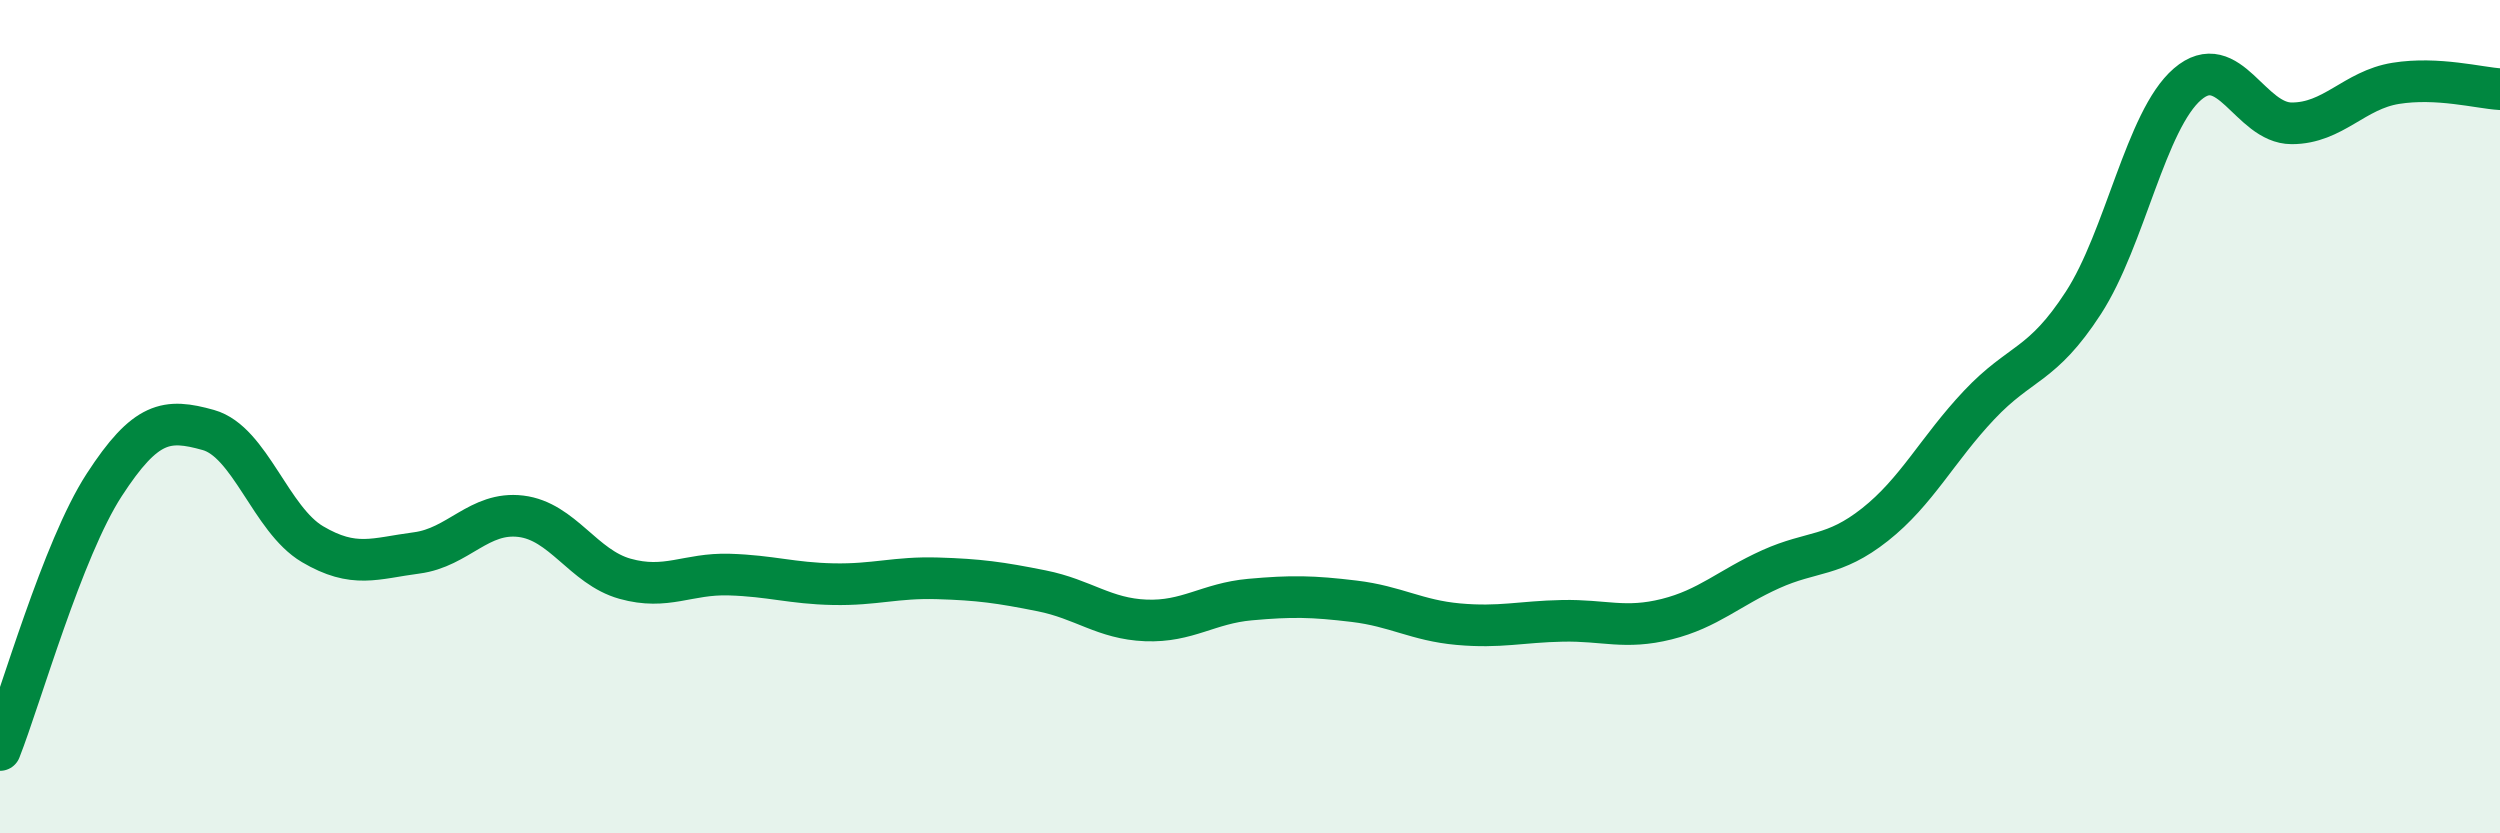
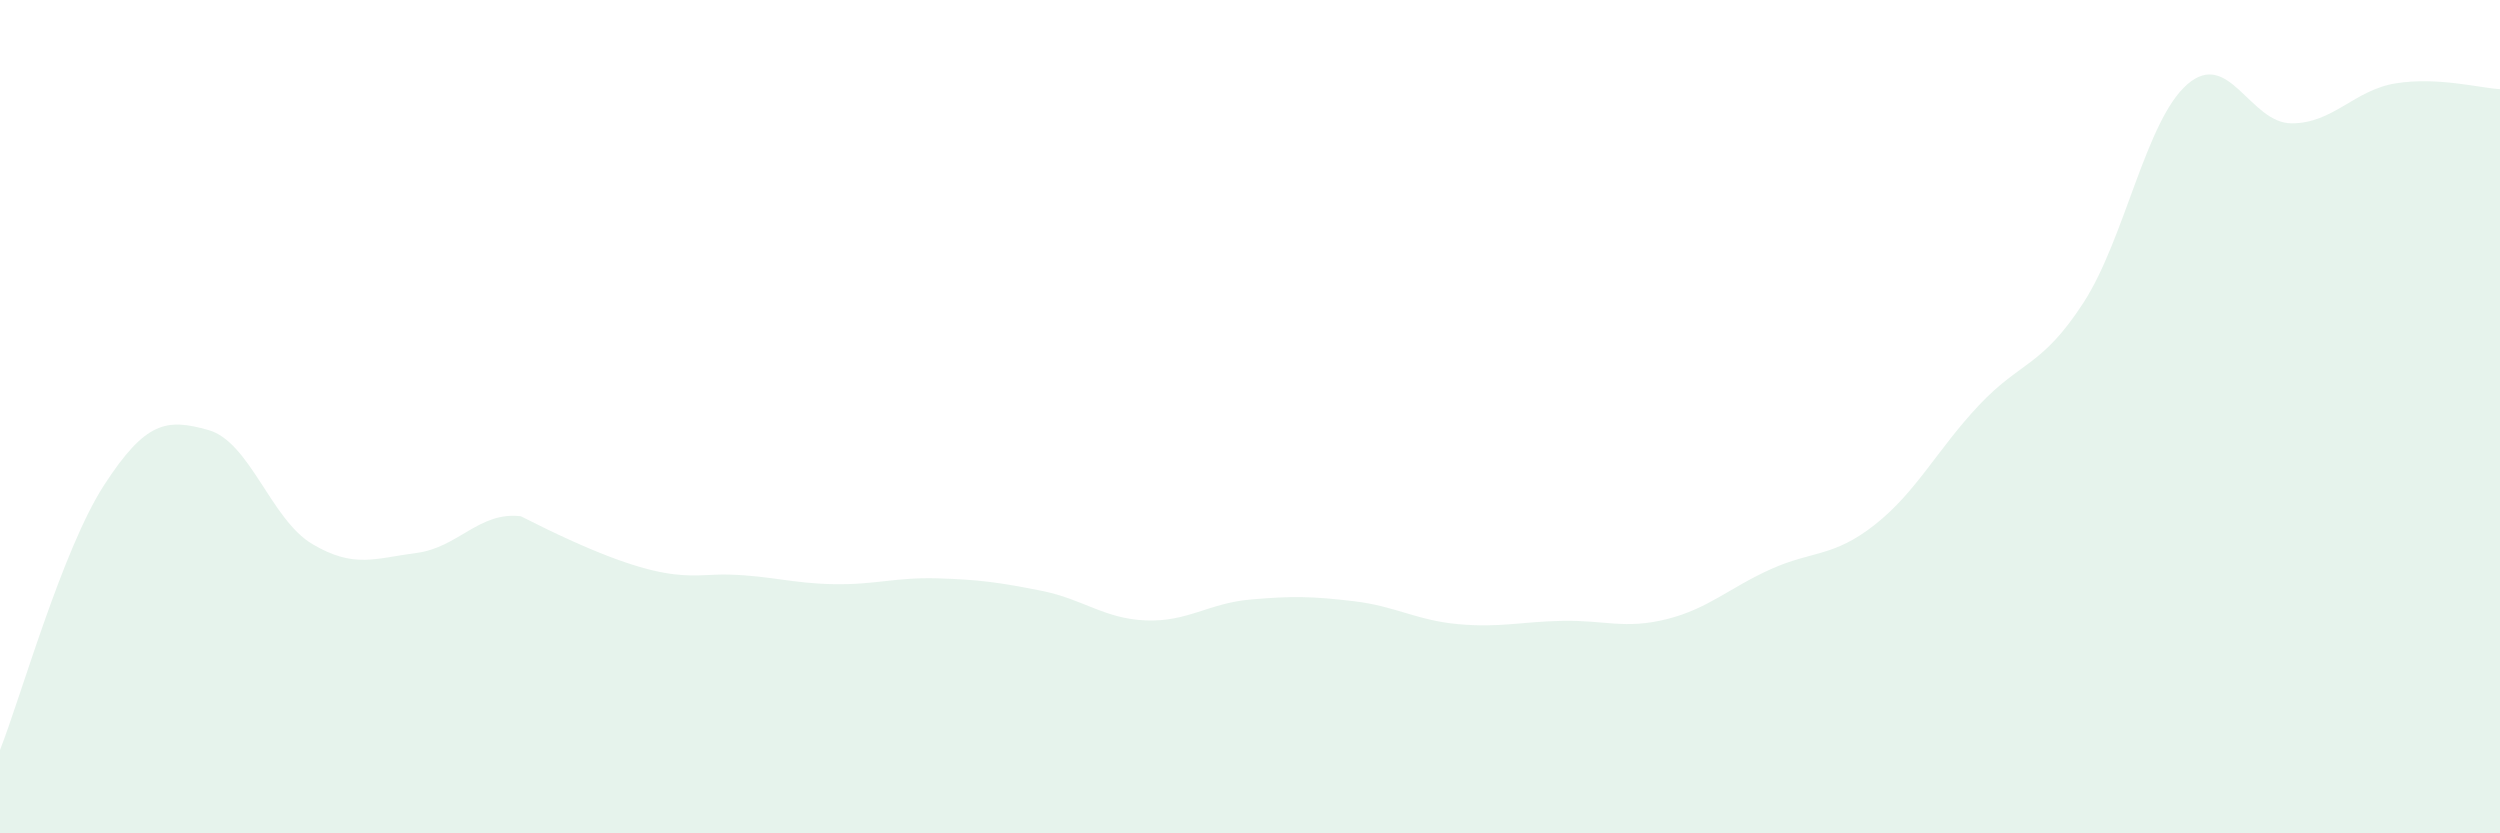
<svg xmlns="http://www.w3.org/2000/svg" width="60" height="20" viewBox="0 0 60 20">
-   <path d="M 0,18 C 0.5,16.73 1.5,13.18 2.5,11.64 C 3.5,10.1 4,10.04 5,10.32 C 6,10.6 6.5,12.47 7.5,13.06 C 8.5,13.65 9,13.4 10,13.27 C 11,13.14 11.5,12.27 12.5,12.39 C 13.5,12.51 14,13.61 15,13.89 C 16,14.17 16.5,13.76 17.5,13.79 C 18.5,13.82 19,14 20,14.02 C 21,14.04 21.5,13.85 22.5,13.88 C 23.5,13.91 24,13.98 25,14.18 C 26,14.38 26.5,14.85 27.5,14.89 C 28.5,14.93 29,14.48 30,14.39 C 31,14.3 31.5,14.31 32.5,14.43 C 33.5,14.55 34,14.89 35,14.98 C 36,15.07 36.5,14.92 37.5,14.9 C 38.5,14.88 39,15.11 40,14.86 C 41,14.61 41.5,14.11 42.5,13.66 C 43.5,13.21 44,13.38 45,12.59 C 46,11.8 46.5,10.78 47.5,9.72 C 48.5,8.66 49,8.81 50,7.27 C 51,5.73 51.5,2.88 52.5,2.02 C 53.5,1.16 54,2.96 55,2.96 C 56,2.96 56.5,2.16 57.5,2 C 58.5,1.84 59.5,2.11 60,2.14L60 20L0 20Z" fill="#008740" opacity="0.1" stroke-linecap="round" stroke-linejoin="round" />
-   <path d="M 0,18 C 0.5,16.73 1.5,13.18 2.5,11.64 C 3.5,10.1 4,10.04 5,10.32 C 6,10.6 6.5,12.47 7.5,13.06 C 8.5,13.65 9,13.4 10,13.27 C 11,13.14 11.5,12.27 12.5,12.39 C 13.5,12.51 14,13.61 15,13.89 C 16,14.17 16.5,13.76 17.5,13.79 C 18.5,13.82 19,14 20,14.02 C 21,14.04 21.5,13.85 22.5,13.88 C 23.5,13.91 24,13.98 25,14.18 C 26,14.38 26.5,14.85 27.5,14.89 C 28.5,14.93 29,14.48 30,14.39 C 31,14.3 31.5,14.31 32.5,14.43 C 33.5,14.55 34,14.89 35,14.98 C 36,15.07 36.5,14.92 37.5,14.9 C 38.5,14.88 39,15.11 40,14.86 C 41,14.61 41.5,14.11 42.5,13.66 C 43.5,13.21 44,13.38 45,12.59 C 46,11.8 46.5,10.78 47.5,9.72 C 48.5,8.66 49,8.81 50,7.27 C 51,5.73 51.5,2.88 52.5,2.02 C 53.5,1.16 54,2.96 55,2.96 C 56,2.96 56.5,2.16 57.5,2 C 58.5,1.84 59.5,2.11 60,2.14" stroke="#008740" stroke-width="1" fill="none" stroke-linecap="round" stroke-linejoin="round" />
+   <path d="M 0,18 C 0.5,16.73 1.5,13.18 2.5,11.64 C 3.5,10.1 4,10.04 5,10.32 C 6,10.6 6.5,12.47 7.5,13.06 C 8.5,13.65 9,13.4 10,13.27 C 11,13.14 11.5,12.27 12.5,12.39 C 16,14.17 16.5,13.76 17.5,13.79 C 18.5,13.82 19,14 20,14.02 C 21,14.04 21.5,13.85 22.5,13.88 C 23.5,13.91 24,13.98 25,14.18 C 26,14.38 26.5,14.85 27.5,14.89 C 28.5,14.93 29,14.48 30,14.39 C 31,14.3 31.5,14.31 32.5,14.43 C 33.5,14.55 34,14.89 35,14.98 C 36,15.07 36.5,14.92 37.5,14.9 C 38.5,14.88 39,15.11 40,14.86 C 41,14.61 41.5,14.11 42.5,13.66 C 43.5,13.21 44,13.38 45,12.59 C 46,11.8 46.5,10.78 47.5,9.72 C 48.5,8.66 49,8.81 50,7.27 C 51,5.73 51.5,2.88 52.5,2.02 C 53.5,1.16 54,2.96 55,2.96 C 56,2.96 56.5,2.16 57.5,2 C 58.5,1.84 59.5,2.11 60,2.14L60 20L0 20Z" fill="#008740" opacity="0.1" stroke-linecap="round" stroke-linejoin="round" />
</svg>